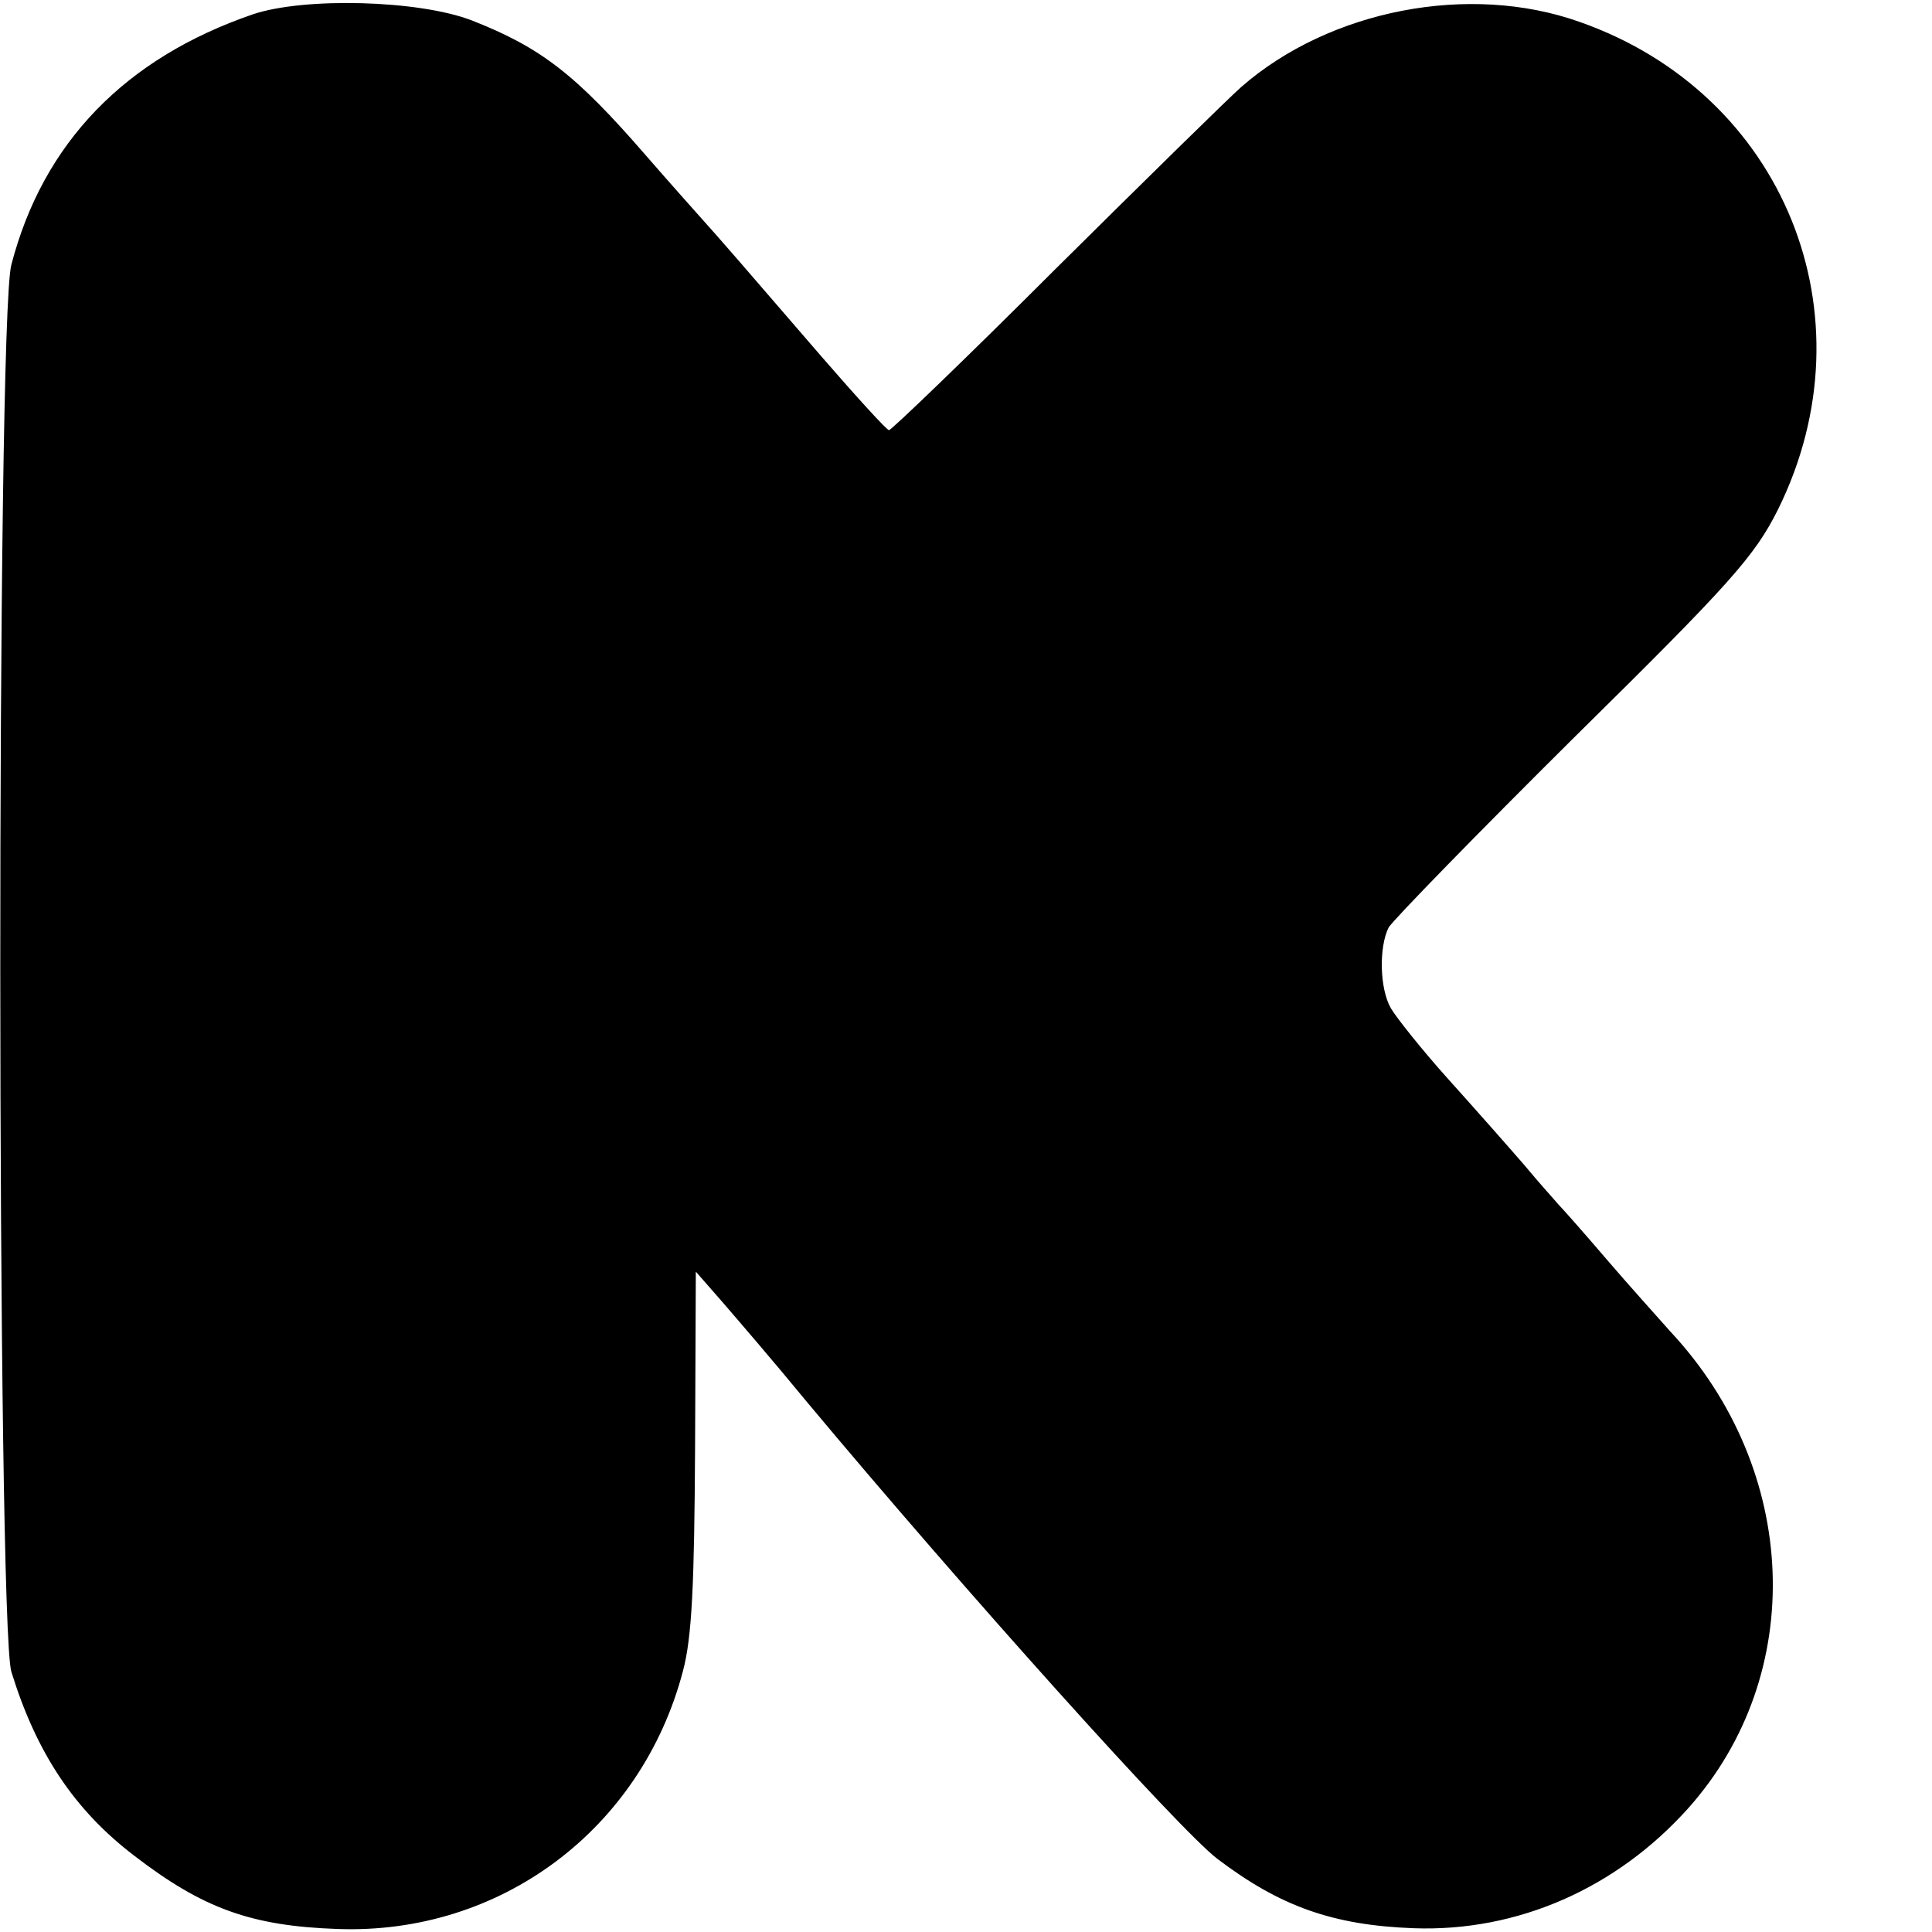
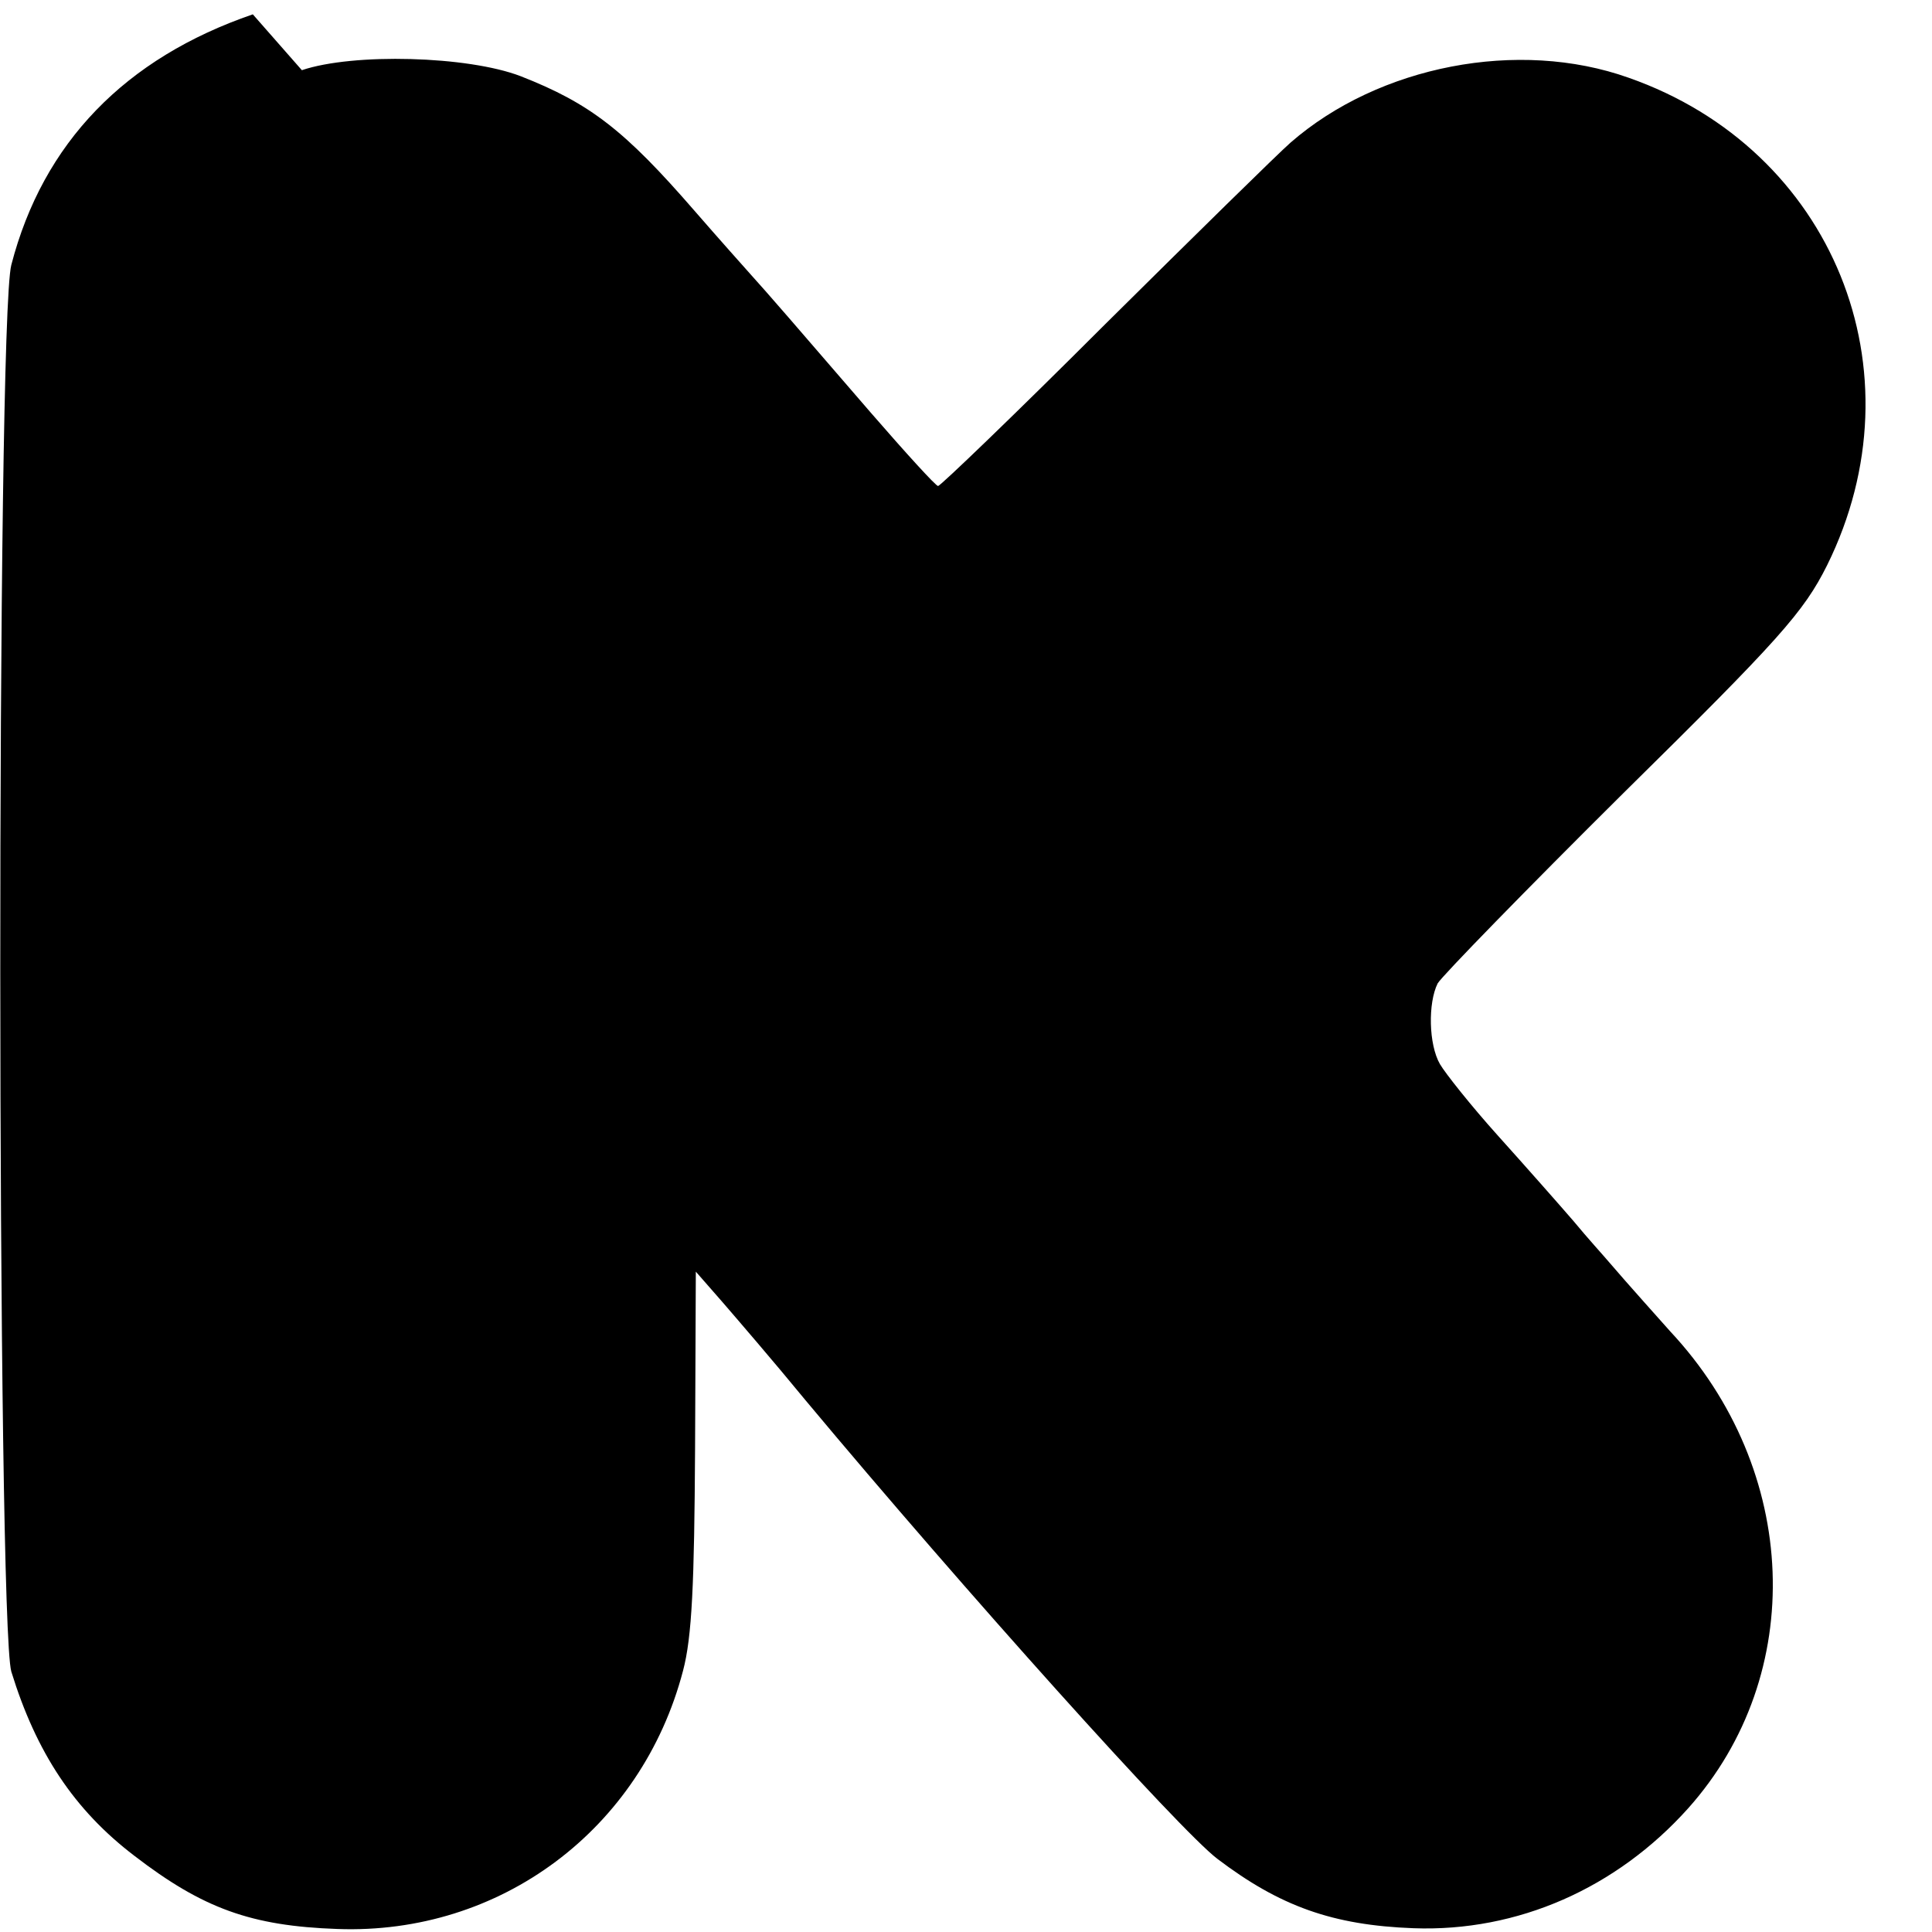
<svg xmlns="http://www.w3.org/2000/svg" width="341.333" height="341.333" preserveAspectRatio="xMidYMid meet" version="1.0" viewBox="0 0 256 256">
  <g fill="#000" stroke="none" transform="matrix(.1 0 0 -.1 0 256)">
-     <path d="M335 2541c-169-58-278-170-320-332-20-76-19-1798 0-1864 33-107 83-183 163-244C269 31 333 8 447 4c216-8 403 132 458 342 12 45 15 116 16 294l1 235 35-40c19-22 69-80 110-130 212-254 496-570 546-608 83-63 153-88 260-92 138-5 269 53 364 159 158 177 148 448-24 632-15 17-53 59-83 94s-59 68-65 74c-5 6-26 29-45 52-19 22-64 73-100 113s-70 83-77 95c-15 26-16 81-3 107 6 10 117 124 246 252 207 204 239 240 270 302 127 257 8 551-263 646-146 52-331 16-448-86-16-14-127-123-246-241-118-118-218-214-221-214s-43 44-89 97c-100 116-139 161-159 183-8 9-42 47-75 85-92 106-138 142-230 178-70 27-222 31-290 8z" />
+     <path d="M335 2541c-169-58-278-170-320-332-20-76-19-1798 0-1864 33-107 83-183 163-244C269 31 333 8 447 4c216-8 403 132 458 342 12 45 15 116 16 294l1 235 35-40c19-22 69-80 110-130 212-254 496-570 546-608 83-63 153-88 260-92 138-5 269 53 364 159 158 177 148 448-24 632-15 17-53 59-83 94c-5 6-26 29-45 52-19 22-64 73-100 113s-70 83-77 95c-15 26-16 81-3 107 6 10 117 124 246 252 207 204 239 240 270 302 127 257 8 551-263 646-146 52-331 16-448-86-16-14-127-123-246-241-118-118-218-214-221-214s-43 44-89 97c-100 116-139 161-159 183-8 9-42 47-75 85-92 106-138 142-230 178-70 27-222 31-290 8z" />
  </g>
</svg>